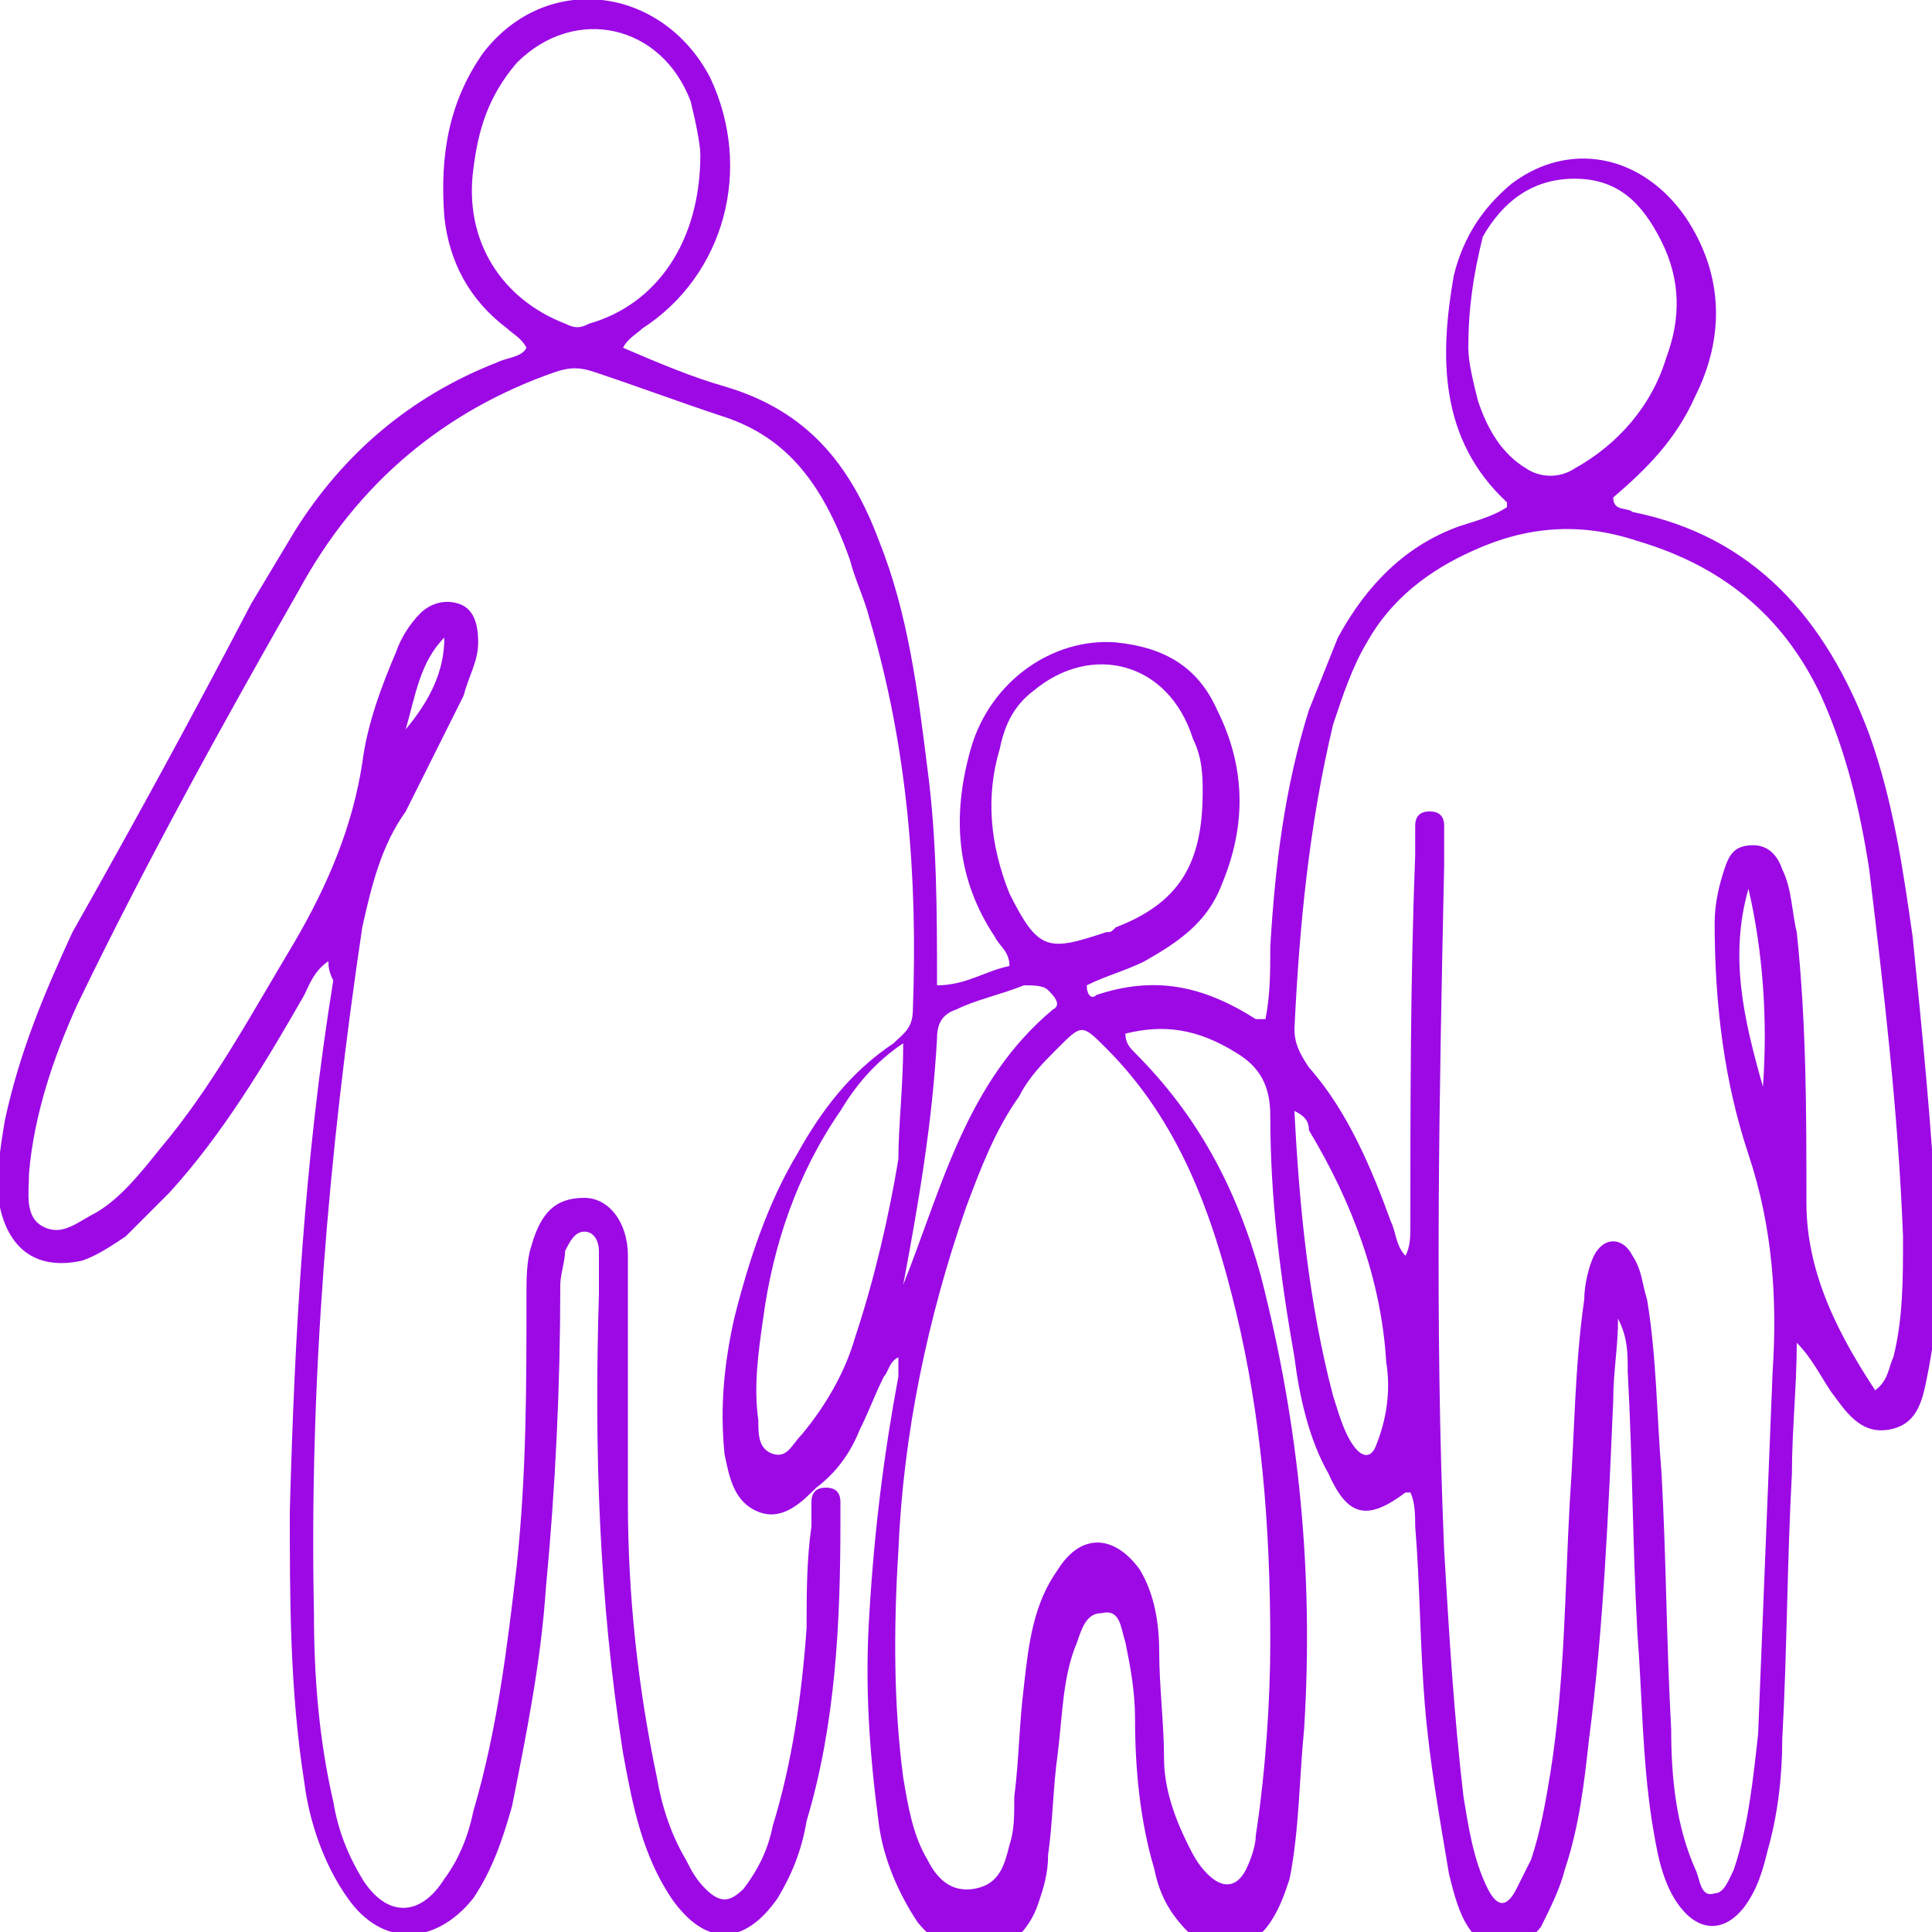
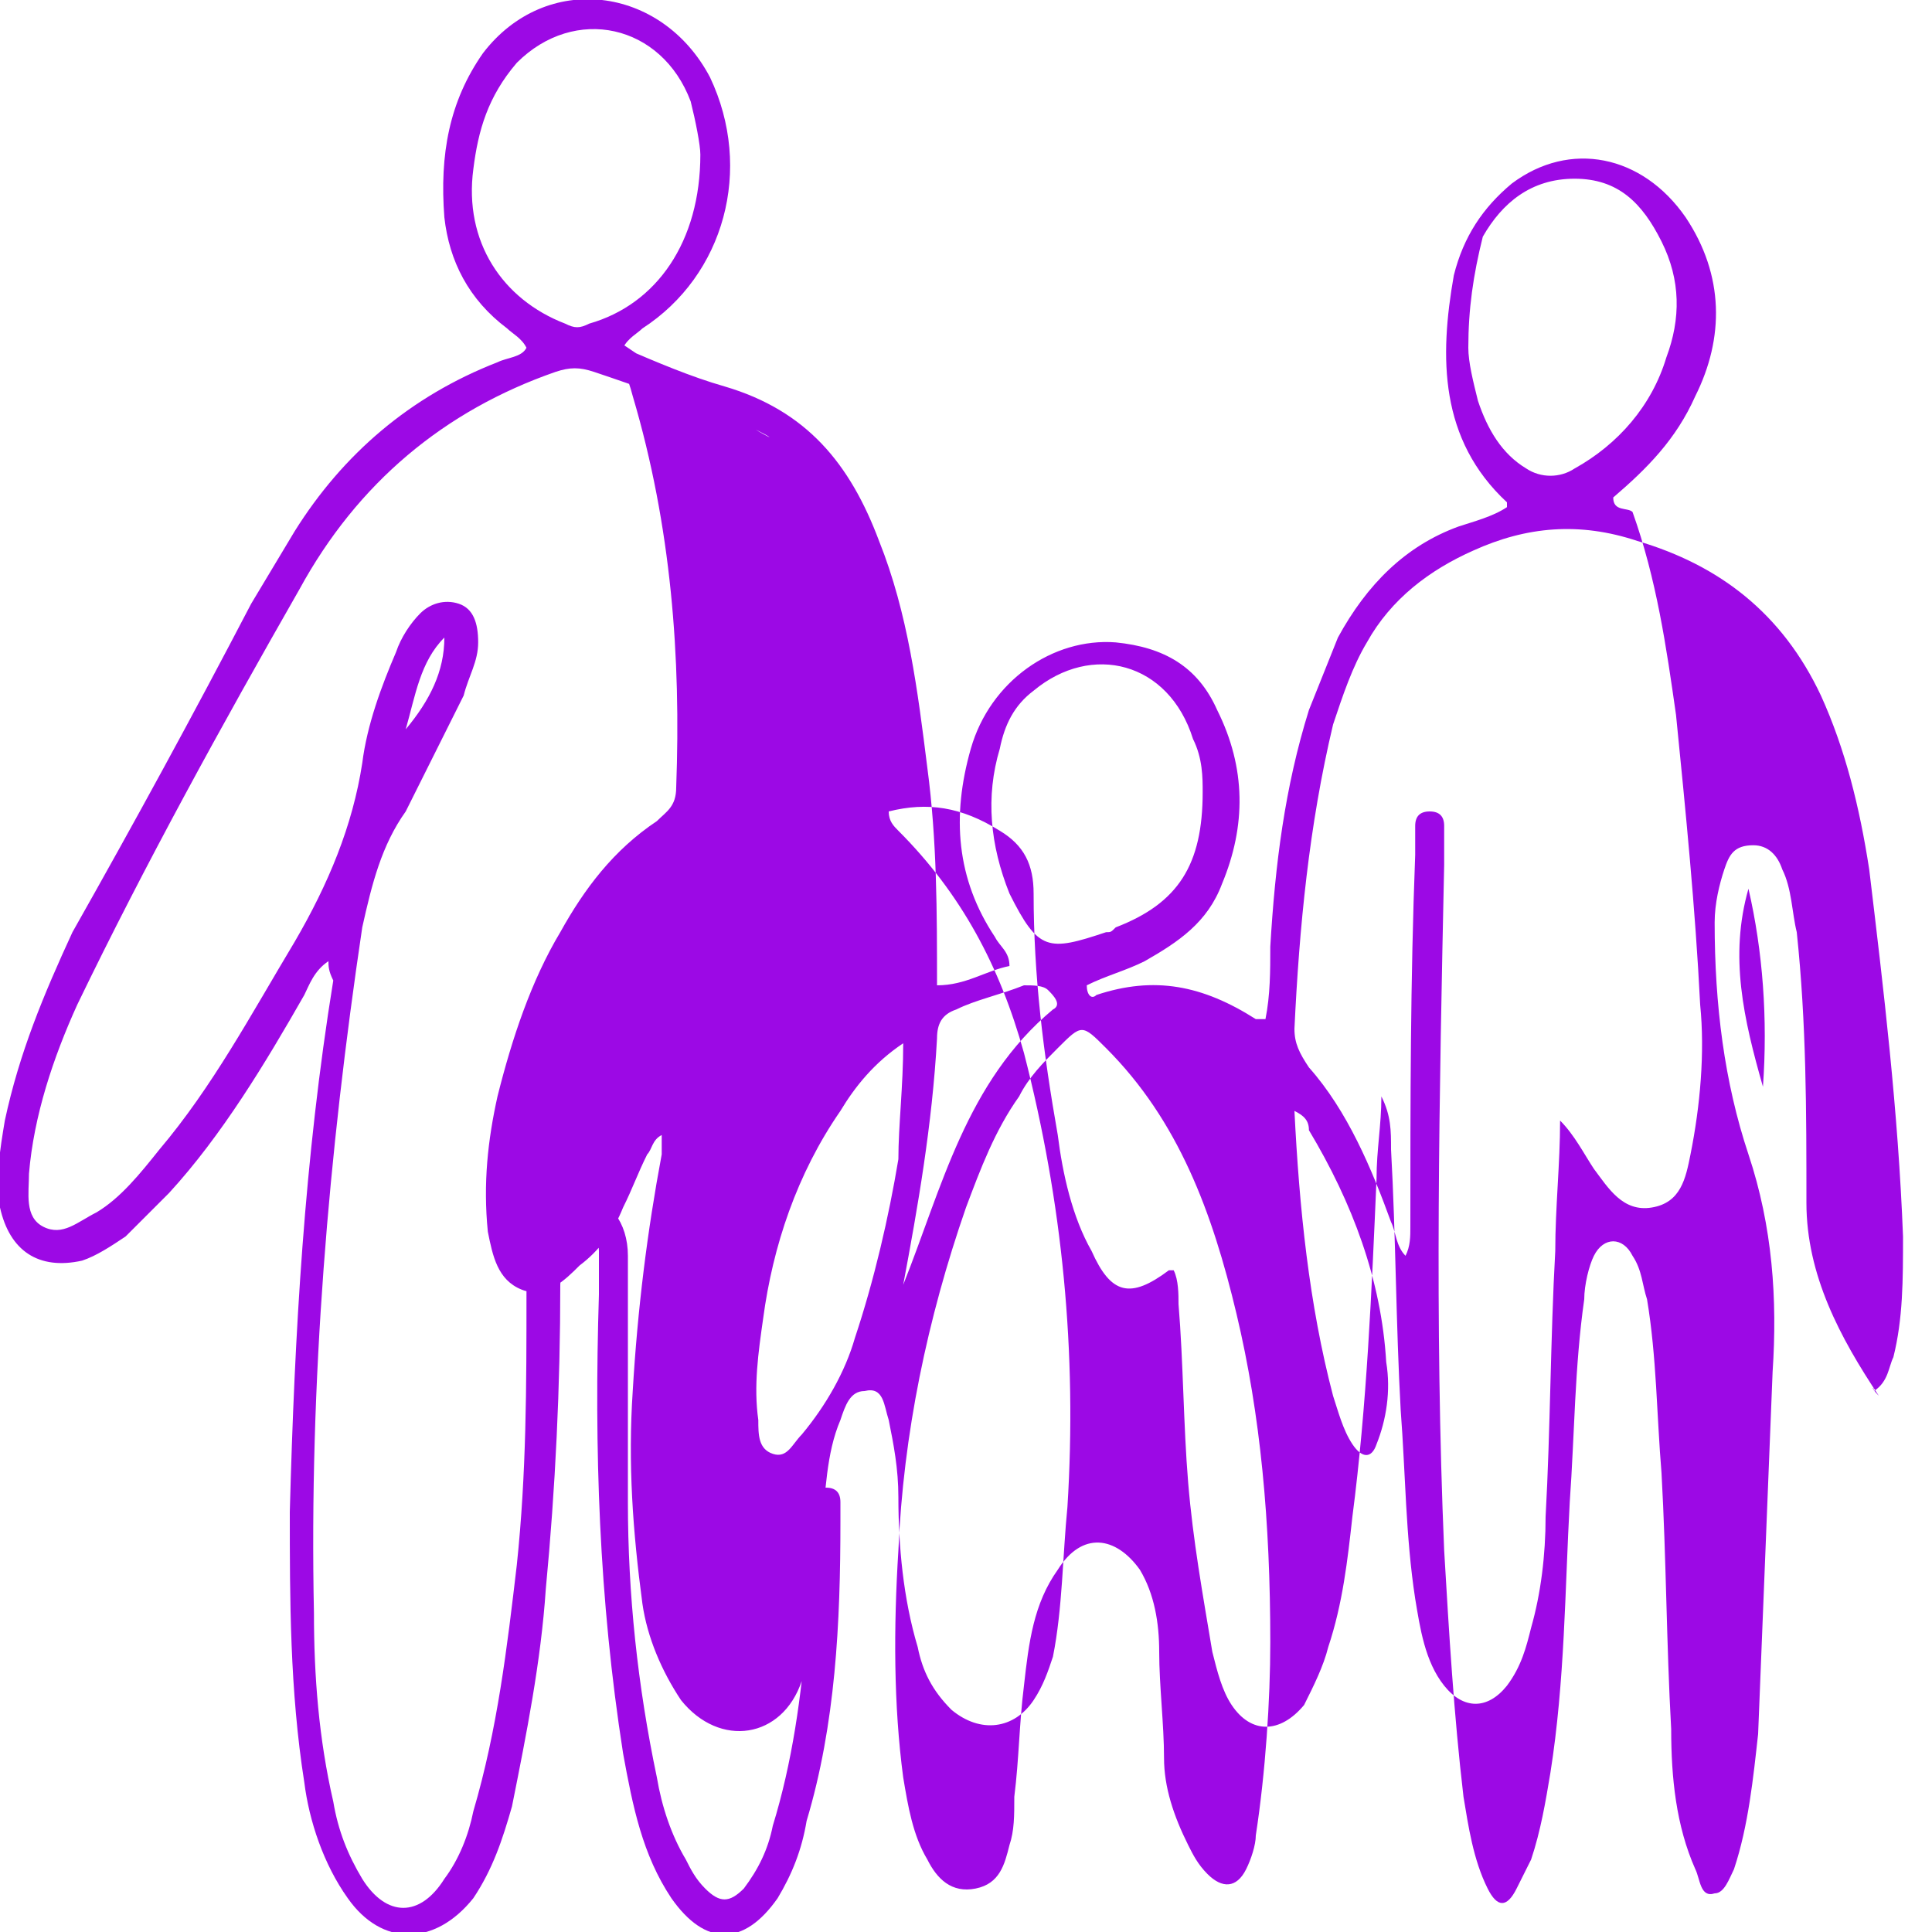
<svg xmlns="http://www.w3.org/2000/svg" version="1.1" id="_x3C_Capa_x3E_" x="0px" y="0px" width="40px" height="40px" viewBox="0 0 40 40" style="enable-background:new 0 0 40 40;" xml:space="preserve">
  <style type="text/css">
	.st0{fill:#ECEEF3;}
	.st1{fill:#DFC5EF;}
	.st2{fill:#282828;}
	.st3{fill:#9C09E5;}
	.st4{fill:none;stroke:#FFFFFF;stroke-width:2;stroke-miterlimit:10;}
	.st5{fill:#693C8E;}
	.st6{fill:#00878C;}
	.st7{fill:#D9B7E3;}
	.st8{fill:#EEDBFC;}
	.st9{fill:none;stroke:#9C09E5;stroke-linecap:round;stroke-linejoin:round;stroke-miterlimit:10;}
	.st10{fill:none;stroke:#9C09E5;stroke-width:2;stroke-linecap:round;stroke-linejoin:round;stroke-miterlimit:10;}
	
		.st11{fill-rule:evenodd;clip-rule:evenodd;fill:none;stroke:#9C09E5;stroke-linecap:round;stroke-linejoin:round;stroke-miterlimit:10;}
	
		.st12{fill-rule:evenodd;clip-rule:evenodd;fill:none;stroke:#9C09E5;stroke-width:0.75;stroke-linecap:round;stroke-linejoin:round;stroke-miterlimit:10;}
	.st13{fill-rule:evenodd;clip-rule:evenodd;fill:none;stroke:#9C09E5;stroke-miterlimit:10;}
	.st14{fill:none;stroke:#9C09E5;stroke-width:0.75;stroke-linecap:round;stroke-linejoin:round;stroke-miterlimit:10;}
	.st15{fill:#904BCE;}
	.st16{fill:#0EA89C;}
	.st17{fill:#FFFFFF;}
	.st18{fill:none;stroke:#904BCE;stroke-width:0.75;stroke-linecap:round;stroke-linejoin:round;stroke-miterlimit:10;}
	.st19{fill:none;stroke:#904BCE;stroke-width:0.95;stroke-linecap:round;stroke-linejoin:round;stroke-miterlimit:10;}
	.st20{fill:none;stroke:#904BCE;stroke-width:0.75;stroke-miterlimit:10;}
	.st21{fill:#196D90;}
	.st22{opacity:0.47;fill:#196D90;}
	.st23{fill:#E76044;}
	.st24{opacity:0.4;fill:#E76044;}
	.st25{fill:#E8B83E;}
	.st26{fill:#332A2A;}
	.st27{fill:#8AC33E;}
	.st28{fill:#9CC85F;}
	.st29{fill-rule:evenodd;clip-rule:evenodd;fill:#71726F;}
	.st30{fill-rule:evenodd;clip-rule:evenodd;fill:#6EC9F1;}
	.st31{fill-rule:evenodd;clip-rule:evenodd;fill:#FEFEFE;}
	
		.st32{fill-rule:evenodd;clip-rule:evenodd;fill:none;stroke:#904BCE;stroke-width:0.75;stroke-linecap:round;stroke-linejoin:round;stroke-miterlimit:10;}
	.st33{fill-rule:evenodd;clip-rule:evenodd;fill:#9C09E5;}
	.st34{fill:#1D1D1B;}
	.st35{fill:url(#SVGID_1_);}
	.st36{fill:#502B6D;}
	.st37{fill:#693C8F;}
</style>
  <g id="Capa_1">
-     <path class="st3" d="M6.8,19.9c-0.3,0.2-0.4,0.5-0.5,0.7c-0.8,1.4-1.7,2.9-2.8,4.1c-0.3,0.3-0.6,0.6-0.9,0.9   c-0.3,0.2-0.6,0.4-0.9,0.5C0.8,26.3,0.2,25.9,0,25c-0.1-0.6,0-1.2,0.1-1.8c0.3-1.4,0.8-2.6,1.4-3.9C2.8,17,4,14.8,5.2,12.5   c0.3-0.5,0.6-1,0.9-1.5c1-1.6,2.4-2.8,4.2-3.5c0.2-0.1,0.5-0.1,0.6-0.3c-0.1-0.2-0.3-0.3-0.4-0.4C9.7,6.2,9.3,5.4,9.2,4.5   C9.1,3.2,9.3,2.1,10,1.1c1.3-1.7,3.7-1.4,4.7,0.5c0.9,1.9,0.3,4.1-1.4,5.2C13.2,6.9,13,7,12.9,7.2C13.6,7.5,14.3,7.8,15,8   c1.7,0.5,2.6,1.6,3.2,3.2c0.6,1.5,0.8,3.1,1,4.7c0.2,1.5,0.2,3,0.2,4.5c0.6,0,1-0.3,1.5-0.4c0-0.3-0.2-0.4-0.3-0.6   c-0.8-1.2-0.9-2.5-0.5-3.9c0.4-1.4,1.7-2.3,3-2.2c1,0.1,1.7,0.5,2.1,1.4c0.6,1.2,0.6,2.4,0.1,3.6c-0.3,0.8-0.9,1.2-1.6,1.6   c-0.4,0.2-0.8,0.3-1.2,0.5c0,0.2,0.1,0.3,0.2,0.2c1.2-0.4,2.2-0.2,3.3,0.5c0,0,0.1,0,0.2,0c0.1-0.5,0.1-1,0.1-1.5   c0.1-1.7,0.3-3.3,0.8-4.9c0.2-0.5,0.4-1,0.6-1.5c0.6-1.1,1.4-1.9,2.5-2.3c0.3-0.1,0.7-0.2,1-0.4c0,0,0-0.1,0-0.1   c-1.4-1.3-1.4-3-1.1-4.7c0.2-0.8,0.6-1.4,1.2-1.9c1.2-0.9,2.7-0.6,3.6,0.7c0.8,1.2,0.8,2.5,0.2,3.7c-0.4,0.9-1,1.5-1.7,2.1   c0,0.3,0.3,0.2,0.4,0.3c2.5,0.5,4,2.2,4.9,4.6c0.5,1.4,0.7,2.8,0.9,4.2c0.2,2,0.4,4,0.5,6c0.1,1,0,2.1-0.2,3.1   c-0.1,0.5-0.2,1-0.8,1.1c-0.6,0.1-0.9-0.4-1.2-0.8c-0.2-0.3-0.4-0.7-0.7-1c0,0.9-0.1,1.8-0.1,2.7c-0.1,1.8-0.1,3.7-0.2,5.5   c0,0.8-0.1,1.6-0.3,2.3c-0.1,0.4-0.2,0.8-0.5,1.2c-0.4,0.5-0.9,0.5-1.3,0c-0.4-0.5-0.5-1.2-0.6-1.8c-0.2-1.3-0.2-2.6-0.3-3.9   c-0.1-1.8-0.1-3.6-0.2-5.4c0-0.4,0-0.7-0.2-1.1c0,0.6-0.1,1.1-0.1,1.7c-0.1,2.3-0.2,4.7-0.5,7c-0.1,0.9-0.2,1.8-0.5,2.7   c-0.1,0.4-0.3,0.8-0.5,1.2c-0.5,0.6-1.1,0.6-1.5,0c-0.2-0.3-0.3-0.7-0.4-1.1c-0.2-1.2-0.4-2.3-0.5-3.5c-0.1-1.2-0.1-2.5-0.2-3.7   c0-0.2,0-0.5-0.1-0.7c0,0-0.1,0-0.1,0c-0.8,0.6-1.2,0.5-1.6-0.4c-0.4-0.7-0.6-1.6-0.7-2.4c-0.3-1.7-0.5-3.3-0.5-5   c0-0.6-0.2-1-0.7-1.3c-0.8-0.5-1.5-0.6-2.3-0.4c0,0.2,0.1,0.3,0.2,0.4c1.3,1.3,2.1,2.8,2.6,4.6c0.8,3.1,1.1,6.2,0.9,9.4   c-0.1,1-0.1,2.1-0.3,3.1c-0.1,0.3-0.2,0.6-0.4,0.9c-0.4,0.6-1.1,0.7-1.7,0.2c-0.4-0.4-0.6-0.8-0.7-1.3c-0.3-1-0.4-2.1-0.4-3.1   c0-0.6-0.1-1.1-0.2-1.6c-0.1-0.3-0.1-0.7-0.5-0.6c-0.3,0-0.4,0.3-0.5,0.6c-0.3,0.7-0.3,1.5-0.4,2.3c-0.1,0.7-0.1,1.4-0.2,2.1   c0,0.4-0.1,0.7-0.2,1c-0.4,1.2-1.7,1.4-2.5,0.4c-0.4-0.6-0.7-1.3-0.8-2c-0.2-1.5-0.3-2.9-0.2-4.4c0.1-1.7,0.3-3.3,0.6-4.9   c0-0.1,0-0.2,0-0.4c-0.2,0.1-0.2,0.3-0.3,0.4c-0.2,0.4-0.3,0.7-0.5,1.1c-0.2,0.5-0.5,0.9-0.9,1.2c-0.3,0.3-0.7,0.7-1.2,0.5   c-0.5-0.2-0.6-0.7-0.7-1.2c-0.1-1,0-1.9,0.2-2.8c0.3-1.2,0.7-2.4,1.3-3.4c0.5-0.9,1.1-1.7,2-2.3c0.2-0.2,0.4-0.3,0.4-0.7   c0.1-2.7-0.1-5.4-0.9-8.1c-0.1-0.4-0.3-0.8-0.4-1.2C17,9.9,16.2,9,14.9,8.6C14,8.3,13.2,8,12.3,7.7c-0.3-0.1-0.5-0.1-0.8,0   C9.2,8.5,7.4,10,6.2,12.2C4.6,15,3,17.9,1.6,20.8c-0.5,1.1-0.9,2.3-1,3.5c0,0.4-0.1,0.9,0.3,1.1c0.4,0.2,0.7-0.1,1.1-0.3   c0.5-0.3,0.9-0.8,1.3-1.3c1.1-1.3,1.9-2.8,2.8-4.3c0.7-1.2,1.2-2.4,1.4-3.7c0.1-0.8,0.4-1.6,0.7-2.3c0.1-0.3,0.3-0.6,0.5-0.8   c0.2-0.2,0.5-0.3,0.8-0.2c0.3,0.1,0.4,0.4,0.4,0.8c0,0.4-0.2,0.7-0.3,1.1c-0.4,0.8-0.8,1.6-1.2,2.4c-0.5,0.7-0.7,1.5-0.9,2.4   c-0.7,4.7-1.1,9.4-1,14.2c0,1.3,0.1,2.6,0.4,3.9c0.1,0.6,0.3,1.1,0.6,1.6c0.5,0.8,1.2,0.8,1.7,0c0.3-0.4,0.5-0.9,0.6-1.4   c0.5-1.7,0.7-3.4,0.9-5.1c0.2-1.9,0.2-3.7,0.2-5.6c0-0.3,0-0.7,0.1-1c0.2-0.7,0.5-1,1.1-1c0.5,0,0.9,0.5,0.9,1.2c0,1.7,0,3.4,0,5.1   c0,1.9,0.2,3.8,0.6,5.7c0.1,0.6,0.3,1.2,0.6,1.7c0.1,0.2,0.2,0.4,0.4,0.6c0.3,0.3,0.5,0.3,0.8,0c0.3-0.4,0.5-0.8,0.6-1.3   c0.4-1.3,0.6-2.7,0.7-4.1c0-0.7,0-1.4,0.1-2.1c0-0.2,0-0.3,0-0.5c0-0.2,0.1-0.3,0.3-0.3c0.2,0,0.3,0.1,0.3,0.3c0,0.1,0,0.2,0,0.4   c0,2.1-0.1,4.2-0.7,6.2c-0.1,0.6-0.3,1.1-0.6,1.6c-0.7,1-1.5,1-2.2,0c-0.6-0.9-0.8-1.9-1-3c-0.5-3.2-0.6-6.3-0.5-9.5   c0-0.3,0-0.6,0-0.9c0-0.2-0.1-0.4-0.3-0.4c-0.2,0-0.3,0.2-0.4,0.4c0,0.2-0.1,0.5-0.1,0.7c0,2.1-0.1,4.2-0.3,6.3   c-0.1,1.5-0.4,3-0.7,4.5c-0.2,0.7-0.4,1.3-0.8,1.9c-0.8,1-1.9,1-2.6,0c-0.5-0.7-0.8-1.6-0.9-2.4c-0.3-1.9-0.3-3.8-0.3-5.6   c0.1-3.7,0.3-7.3,0.9-11C6.8,20.1,6.8,20,6.8,19.9z M38.8,28.8c0.3-0.2,0.3-0.5,0.4-0.7c0.2-0.8,0.2-1.6,0.2-2.5   c-0.1-2.6-0.4-5.1-0.7-7.6c-0.2-1.3-0.5-2.5-1-3.6c-0.8-1.7-2.1-2.7-3.8-3.2c-1.2-0.4-2.3-0.3-3.4,0.2c-0.9,0.4-1.7,1-2.2,1.9   c-0.3,0.5-0.5,1.1-0.7,1.7c-0.5,2.1-0.7,4.2-0.8,6.3c0,0.3,0.1,0.5,0.3,0.8c0.8,0.9,1.3,2.1,1.7,3.2c0.1,0.2,0.1,0.5,0.3,0.7   c0.1-0.2,0.1-0.4,0.1-0.6c0-2.6,0-5.1,0.1-7.7c0-0.2,0-0.4,0-0.6c0-0.2,0.1-0.3,0.3-0.3c0.2,0,0.3,0.1,0.3,0.3c0,0.3,0,0.6,0,0.8   c-0.1,4.7-0.2,9.5,0,14.2c0.1,1.7,0.2,3.4,0.4,5.1c0.1,0.6,0.2,1.3,0.5,1.9c0.2,0.4,0.4,0.4,0.6,0c0.1-0.2,0.2-0.4,0.3-0.6   c0.2-0.6,0.3-1.2,0.4-1.8c0.3-1.9,0.3-3.8,0.4-5.6c0.1-1.4,0.1-2.8,0.3-4.2c0-0.3,0.1-0.7,0.2-0.9c0.2-0.4,0.6-0.4,0.8,0   c0.2,0.3,0.2,0.6,0.3,0.9c0.2,1.2,0.2,2.4,0.3,3.6c0.1,1.8,0.1,3.5,0.2,5.3c0,1,0.1,2,0.5,2.9c0.1,0.2,0.1,0.6,0.4,0.5   c0.2,0,0.3-0.3,0.4-0.5c0.3-0.9,0.4-1.9,0.5-2.8c0.1-2.5,0.2-5,0.3-7.5c0.1-1.5,0-3-0.5-4.5c-0.5-1.5-0.7-3.1-0.7-4.8   c0-0.4,0.1-0.8,0.2-1.1c0.1-0.3,0.2-0.5,0.6-0.5c0.3,0,0.5,0.2,0.6,0.5c0.2,0.4,0.2,0.9,0.3,1.3c0.2,1.9,0.2,3.7,0.2,5.6   c0,1.5,0.7,2.8,1.5,4C38.7,28.7,38.8,28.7,38.8,28.8z M26.3,34c0-2.5-0.2-4.7-0.7-6.8c-0.5-2.1-1.2-4-2.7-5.5c-0.5-0.5-0.5-0.5-1,0   c-0.3,0.3-0.6,0.6-0.8,1c-0.5,0.7-0.8,1.5-1.1,2.3c-0.8,2.3-1.3,4.7-1.4,7.1c-0.1,1.6-0.1,3.2,0.1,4.7c0.1,0.6,0.2,1.2,0.5,1.7   c0.2,0.4,0.5,0.7,1,0.6c0.5-0.1,0.6-0.5,0.7-0.9c0.1-0.3,0.1-0.6,0.1-1c0.1-0.8,0.1-1.5,0.2-2.3c0.1-0.9,0.2-1.7,0.7-2.4   c0.5-0.8,1.2-0.7,1.7,0c0.3,0.5,0.4,1.1,0.4,1.7c0,0.7,0.1,1.5,0.1,2.2c0,0.6,0.2,1.2,0.5,1.8c0.1,0.2,0.2,0.4,0.4,0.6   c0.3,0.3,0.6,0.3,0.8-0.1c0.1-0.2,0.2-0.5,0.2-0.7C26.2,36.7,26.3,35.2,26.3,34z M14.5,3.2c0-0.2-0.1-0.7-0.2-1.1   c-0.6-1.6-2.4-2-3.6-0.8C10.1,2,9.9,2.7,9.8,3.5C9.6,5,10.4,6.2,11.7,6.7c0.2,0.1,0.3,0.1,0.5,0C13.6,6.3,14.5,5,14.5,3.2z    M30.4,7.2c0,0.3,0.1,0.7,0.2,1.1c0.2,0.6,0.5,1.1,1,1.4c0.3,0.2,0.7,0.2,1,0c0.9-0.5,1.6-1.3,1.9-2.3c0.3-0.8,0.3-1.6-0.1-2.4   c-0.4-0.8-0.9-1.3-1.8-1.3c-0.9,0-1.5,0.5-1.9,1.2C30.5,5.7,30.4,6.4,30.4,7.2z M24.9,16.4c0-0.3,0-0.7-0.2-1.1   c-0.5-1.6-2.1-2-3.3-1c-0.4,0.3-0.6,0.7-0.7,1.2c-0.3,1-0.2,2,0.2,3c0.6,1.2,0.8,1.2,2,0.8c0.1,0,0.1,0,0.2-0.1   C24.4,18.7,24.9,17.9,24.9,16.4z M18.7,21.6c-0.6,0.4-1,0.9-1.3,1.4c-0.9,1.3-1.4,2.8-1.6,4.3c-0.1,0.7-0.2,1.4-0.1,2.1   c0,0.3,0,0.6,0.3,0.7c0.3,0.1,0.4-0.2,0.6-0.4c0.5-0.6,0.9-1.3,1.1-2c0.4-1.2,0.7-2.5,0.9-3.7C18.6,23.3,18.7,22.5,18.7,21.6z    M26.8,23c0.1,2,0.3,4,0.8,5.9c0.1,0.3,0.2,0.7,0.4,1c0.2,0.3,0.4,0.3,0.5,0c0.2-0.5,0.3-1.1,0.2-1.7c-0.1-1.7-0.7-3.3-1.6-4.8   C27.1,23.2,27,23.1,26.8,23z M18.7,26.6c0.8-2,1.3-4.2,3.1-5.7c0.2-0.1,0-0.3-0.1-0.4c-0.1-0.1-0.3-0.1-0.5-0.1   c-0.5,0.2-1,0.3-1.4,0.5c-0.3,0.1-0.4,0.3-0.4,0.6C19.3,23.3,19,25,18.7,26.6z M36.5,22.5c0.1-1.4,0-2.8-0.3-4.1   C35.8,19.8,36.1,21.1,36.5,22.5z M9.2,13.2c-0.5,0.5-0.6,1.2-0.8,1.9C8.9,14.5,9.2,13.9,9.2,13.2z" />
+     <path class="st3" d="M6.8,19.9c-0.3,0.2-0.4,0.5-0.5,0.7c-0.8,1.4-1.7,2.9-2.8,4.1c-0.3,0.3-0.6,0.6-0.9,0.9   c-0.3,0.2-0.6,0.4-0.9,0.5C0.8,26.3,0.2,25.9,0,25c-0.1-0.6,0-1.2,0.1-1.8c0.3-1.4,0.8-2.6,1.4-3.9C2.8,17,4,14.8,5.2,12.5   c0.3-0.5,0.6-1,0.9-1.5c1-1.6,2.4-2.8,4.2-3.5c0.2-0.1,0.5-0.1,0.6-0.3c-0.1-0.2-0.3-0.3-0.4-0.4C9.7,6.2,9.3,5.4,9.2,4.5   C9.1,3.2,9.3,2.1,10,1.1c1.3-1.7,3.7-1.4,4.7,0.5c0.9,1.9,0.3,4.1-1.4,5.2C13.2,6.9,13,7,12.9,7.2C13.6,7.5,14.3,7.8,15,8   c1.7,0.5,2.6,1.6,3.2,3.2c0.6,1.5,0.8,3.1,1,4.7c0.2,1.5,0.2,3,0.2,4.5c0.6,0,1-0.3,1.5-0.4c0-0.3-0.2-0.4-0.3-0.6   c-0.8-1.2-0.9-2.5-0.5-3.9c0.4-1.4,1.7-2.3,3-2.2c1,0.1,1.7,0.5,2.1,1.4c0.6,1.2,0.6,2.4,0.1,3.6c-0.3,0.8-0.9,1.2-1.6,1.6   c-0.4,0.2-0.8,0.3-1.2,0.5c0,0.2,0.1,0.3,0.2,0.2c1.2-0.4,2.2-0.2,3.3,0.5c0,0,0.1,0,0.2,0c0.1-0.5,0.1-1,0.1-1.5   c0.1-1.7,0.3-3.3,0.8-4.9c0.2-0.5,0.4-1,0.6-1.5c0.6-1.1,1.4-1.9,2.5-2.3c0.3-0.1,0.7-0.2,1-0.4c0,0,0-0.1,0-0.1   c-1.4-1.3-1.4-3-1.1-4.7c0.2-0.8,0.6-1.4,1.2-1.9c1.2-0.9,2.7-0.6,3.6,0.7c0.8,1.2,0.8,2.5,0.2,3.7c-0.4,0.9-1,1.5-1.7,2.1   c0,0.3,0.3,0.2,0.4,0.3c0.5,1.4,0.7,2.8,0.9,4.2c0.2,2,0.4,4,0.5,6c0.1,1,0,2.1-0.2,3.1   c-0.1,0.5-0.2,1-0.8,1.1c-0.6,0.1-0.9-0.4-1.2-0.8c-0.2-0.3-0.4-0.7-0.7-1c0,0.9-0.1,1.8-0.1,2.7c-0.1,1.8-0.1,3.7-0.2,5.5   c0,0.8-0.1,1.6-0.3,2.3c-0.1,0.4-0.2,0.8-0.5,1.2c-0.4,0.5-0.9,0.5-1.3,0c-0.4-0.5-0.5-1.2-0.6-1.8c-0.2-1.3-0.2-2.6-0.3-3.9   c-0.1-1.8-0.1-3.6-0.2-5.4c0-0.4,0-0.7-0.2-1.1c0,0.6-0.1,1.1-0.1,1.7c-0.1,2.3-0.2,4.7-0.5,7c-0.1,0.9-0.2,1.8-0.5,2.7   c-0.1,0.4-0.3,0.8-0.5,1.2c-0.5,0.6-1.1,0.6-1.5,0c-0.2-0.3-0.3-0.7-0.4-1.1c-0.2-1.2-0.4-2.3-0.5-3.5c-0.1-1.2-0.1-2.5-0.2-3.7   c0-0.2,0-0.5-0.1-0.7c0,0-0.1,0-0.1,0c-0.8,0.6-1.2,0.5-1.6-0.4c-0.4-0.7-0.6-1.6-0.7-2.4c-0.3-1.7-0.5-3.3-0.5-5   c0-0.6-0.2-1-0.7-1.3c-0.8-0.5-1.5-0.6-2.3-0.4c0,0.2,0.1,0.3,0.2,0.4c1.3,1.3,2.1,2.8,2.6,4.6c0.8,3.1,1.1,6.2,0.9,9.4   c-0.1,1-0.1,2.1-0.3,3.1c-0.1,0.3-0.2,0.6-0.4,0.9c-0.4,0.6-1.1,0.7-1.7,0.2c-0.4-0.4-0.6-0.8-0.7-1.3c-0.3-1-0.4-2.1-0.4-3.1   c0-0.6-0.1-1.1-0.2-1.6c-0.1-0.3-0.1-0.7-0.5-0.6c-0.3,0-0.4,0.3-0.5,0.6c-0.3,0.7-0.3,1.5-0.4,2.3c-0.1,0.7-0.1,1.4-0.2,2.1   c0,0.4-0.1,0.7-0.2,1c-0.4,1.2-1.7,1.4-2.5,0.4c-0.4-0.6-0.7-1.3-0.8-2c-0.2-1.5-0.3-2.9-0.2-4.4c0.1-1.7,0.3-3.3,0.6-4.9   c0-0.1,0-0.2,0-0.4c-0.2,0.1-0.2,0.3-0.3,0.4c-0.2,0.4-0.3,0.7-0.5,1.1c-0.2,0.5-0.5,0.9-0.9,1.2c-0.3,0.3-0.7,0.7-1.2,0.5   c-0.5-0.2-0.6-0.7-0.7-1.2c-0.1-1,0-1.9,0.2-2.8c0.3-1.2,0.7-2.4,1.3-3.4c0.5-0.9,1.1-1.7,2-2.3c0.2-0.2,0.4-0.3,0.4-0.7   c0.1-2.7-0.1-5.4-0.9-8.1c-0.1-0.4-0.3-0.8-0.4-1.2C17,9.9,16.2,9,14.9,8.6C14,8.3,13.2,8,12.3,7.7c-0.3-0.1-0.5-0.1-0.8,0   C9.2,8.5,7.4,10,6.2,12.2C4.6,15,3,17.9,1.6,20.8c-0.5,1.1-0.9,2.3-1,3.5c0,0.4-0.1,0.9,0.3,1.1c0.4,0.2,0.7-0.1,1.1-0.3   c0.5-0.3,0.9-0.8,1.3-1.3c1.1-1.3,1.9-2.8,2.8-4.3c0.7-1.2,1.2-2.4,1.4-3.7c0.1-0.8,0.4-1.6,0.7-2.3c0.1-0.3,0.3-0.6,0.5-0.8   c0.2-0.2,0.5-0.3,0.8-0.2c0.3,0.1,0.4,0.4,0.4,0.8c0,0.4-0.2,0.7-0.3,1.1c-0.4,0.8-0.8,1.6-1.2,2.4c-0.5,0.7-0.7,1.5-0.9,2.4   c-0.7,4.7-1.1,9.4-1,14.2c0,1.3,0.1,2.6,0.4,3.9c0.1,0.6,0.3,1.1,0.6,1.6c0.5,0.8,1.2,0.8,1.7,0c0.3-0.4,0.5-0.9,0.6-1.4   c0.5-1.7,0.7-3.4,0.9-5.1c0.2-1.9,0.2-3.7,0.2-5.6c0-0.3,0-0.7,0.1-1c0.2-0.7,0.5-1,1.1-1c0.5,0,0.9,0.5,0.9,1.2c0,1.7,0,3.4,0,5.1   c0,1.9,0.2,3.8,0.6,5.7c0.1,0.6,0.3,1.2,0.6,1.7c0.1,0.2,0.2,0.4,0.4,0.6c0.3,0.3,0.5,0.3,0.8,0c0.3-0.4,0.5-0.8,0.6-1.3   c0.4-1.3,0.6-2.7,0.7-4.1c0-0.7,0-1.4,0.1-2.1c0-0.2,0-0.3,0-0.5c0-0.2,0.1-0.3,0.3-0.3c0.2,0,0.3,0.1,0.3,0.3c0,0.1,0,0.2,0,0.4   c0,2.1-0.1,4.2-0.7,6.2c-0.1,0.6-0.3,1.1-0.6,1.6c-0.7,1-1.5,1-2.2,0c-0.6-0.9-0.8-1.9-1-3c-0.5-3.2-0.6-6.3-0.5-9.5   c0-0.3,0-0.6,0-0.9c0-0.2-0.1-0.4-0.3-0.4c-0.2,0-0.3,0.2-0.4,0.4c0,0.2-0.1,0.5-0.1,0.7c0,2.1-0.1,4.2-0.3,6.3   c-0.1,1.5-0.4,3-0.7,4.5c-0.2,0.7-0.4,1.3-0.8,1.9c-0.8,1-1.9,1-2.6,0c-0.5-0.7-0.8-1.6-0.9-2.4c-0.3-1.9-0.3-3.8-0.3-5.6   c0.1-3.7,0.3-7.3,0.9-11C6.8,20.1,6.8,20,6.8,19.9z M38.8,28.8c0.3-0.2,0.3-0.5,0.4-0.7c0.2-0.8,0.2-1.6,0.2-2.5   c-0.1-2.6-0.4-5.1-0.7-7.6c-0.2-1.3-0.5-2.5-1-3.6c-0.8-1.7-2.1-2.7-3.8-3.2c-1.2-0.4-2.3-0.3-3.4,0.2c-0.9,0.4-1.7,1-2.2,1.9   c-0.3,0.5-0.5,1.1-0.7,1.7c-0.5,2.1-0.7,4.2-0.8,6.3c0,0.3,0.1,0.5,0.3,0.8c0.8,0.9,1.3,2.1,1.7,3.2c0.1,0.2,0.1,0.5,0.3,0.7   c0.1-0.2,0.1-0.4,0.1-0.6c0-2.6,0-5.1,0.1-7.7c0-0.2,0-0.4,0-0.6c0-0.2,0.1-0.3,0.3-0.3c0.2,0,0.3,0.1,0.3,0.3c0,0.3,0,0.6,0,0.8   c-0.1,4.7-0.2,9.5,0,14.2c0.1,1.7,0.2,3.4,0.4,5.1c0.1,0.6,0.2,1.3,0.5,1.9c0.2,0.4,0.4,0.4,0.6,0c0.1-0.2,0.2-0.4,0.3-0.6   c0.2-0.6,0.3-1.2,0.4-1.8c0.3-1.9,0.3-3.8,0.4-5.6c0.1-1.4,0.1-2.8,0.3-4.2c0-0.3,0.1-0.7,0.2-0.9c0.2-0.4,0.6-0.4,0.8,0   c0.2,0.3,0.2,0.6,0.3,0.9c0.2,1.2,0.2,2.4,0.3,3.6c0.1,1.8,0.1,3.5,0.2,5.3c0,1,0.1,2,0.5,2.9c0.1,0.2,0.1,0.6,0.4,0.5   c0.2,0,0.3-0.3,0.4-0.5c0.3-0.9,0.4-1.9,0.5-2.8c0.1-2.5,0.2-5,0.3-7.5c0.1-1.5,0-3-0.5-4.5c-0.5-1.5-0.7-3.1-0.7-4.8   c0-0.4,0.1-0.8,0.2-1.1c0.1-0.3,0.2-0.5,0.6-0.5c0.3,0,0.5,0.2,0.6,0.5c0.2,0.4,0.2,0.9,0.3,1.3c0.2,1.9,0.2,3.7,0.2,5.6   c0,1.5,0.7,2.8,1.5,4C38.7,28.7,38.8,28.7,38.8,28.8z M26.3,34c0-2.5-0.2-4.7-0.7-6.8c-0.5-2.1-1.2-4-2.7-5.5c-0.5-0.5-0.5-0.5-1,0   c-0.3,0.3-0.6,0.6-0.8,1c-0.5,0.7-0.8,1.5-1.1,2.3c-0.8,2.3-1.3,4.7-1.4,7.1c-0.1,1.6-0.1,3.2,0.1,4.7c0.1,0.6,0.2,1.2,0.5,1.7   c0.2,0.4,0.5,0.7,1,0.6c0.5-0.1,0.6-0.5,0.7-0.9c0.1-0.3,0.1-0.6,0.1-1c0.1-0.8,0.1-1.5,0.2-2.3c0.1-0.9,0.2-1.7,0.7-2.4   c0.5-0.8,1.2-0.7,1.7,0c0.3,0.5,0.4,1.1,0.4,1.7c0,0.7,0.1,1.5,0.1,2.2c0,0.6,0.2,1.2,0.5,1.8c0.1,0.2,0.2,0.4,0.4,0.6   c0.3,0.3,0.6,0.3,0.8-0.1c0.1-0.2,0.2-0.5,0.2-0.7C26.2,36.7,26.3,35.2,26.3,34z M14.5,3.2c0-0.2-0.1-0.7-0.2-1.1   c-0.6-1.6-2.4-2-3.6-0.8C10.1,2,9.9,2.7,9.8,3.5C9.6,5,10.4,6.2,11.7,6.7c0.2,0.1,0.3,0.1,0.5,0C13.6,6.3,14.5,5,14.5,3.2z    M30.4,7.2c0,0.3,0.1,0.7,0.2,1.1c0.2,0.6,0.5,1.1,1,1.4c0.3,0.2,0.7,0.2,1,0c0.9-0.5,1.6-1.3,1.9-2.3c0.3-0.8,0.3-1.6-0.1-2.4   c-0.4-0.8-0.9-1.3-1.8-1.3c-0.9,0-1.5,0.5-1.9,1.2C30.5,5.7,30.4,6.4,30.4,7.2z M24.9,16.4c0-0.3,0-0.7-0.2-1.1   c-0.5-1.6-2.1-2-3.3-1c-0.4,0.3-0.6,0.7-0.7,1.2c-0.3,1-0.2,2,0.2,3c0.6,1.2,0.8,1.2,2,0.8c0.1,0,0.1,0,0.2-0.1   C24.4,18.7,24.9,17.9,24.9,16.4z M18.7,21.6c-0.6,0.4-1,0.9-1.3,1.4c-0.9,1.3-1.4,2.8-1.6,4.3c-0.1,0.7-0.2,1.4-0.1,2.1   c0,0.3,0,0.6,0.3,0.7c0.3,0.1,0.4-0.2,0.6-0.4c0.5-0.6,0.9-1.3,1.1-2c0.4-1.2,0.7-2.5,0.9-3.7C18.6,23.3,18.7,22.5,18.7,21.6z    M26.8,23c0.1,2,0.3,4,0.8,5.9c0.1,0.3,0.2,0.7,0.4,1c0.2,0.3,0.4,0.3,0.5,0c0.2-0.5,0.3-1.1,0.2-1.7c-0.1-1.7-0.7-3.3-1.6-4.8   C27.1,23.2,27,23.1,26.8,23z M18.7,26.6c0.8-2,1.3-4.2,3.1-5.7c0.2-0.1,0-0.3-0.1-0.4c-0.1-0.1-0.3-0.1-0.5-0.1   c-0.5,0.2-1,0.3-1.4,0.5c-0.3,0.1-0.4,0.3-0.4,0.6C19.3,23.3,19,25,18.7,26.6z M36.5,22.5c0.1-1.4,0-2.8-0.3-4.1   C35.8,19.8,36.1,21.1,36.5,22.5z M9.2,13.2c-0.5,0.5-0.6,1.2-0.8,1.9C8.9,14.5,9.2,13.9,9.2,13.2z" />
  </g>
</svg>